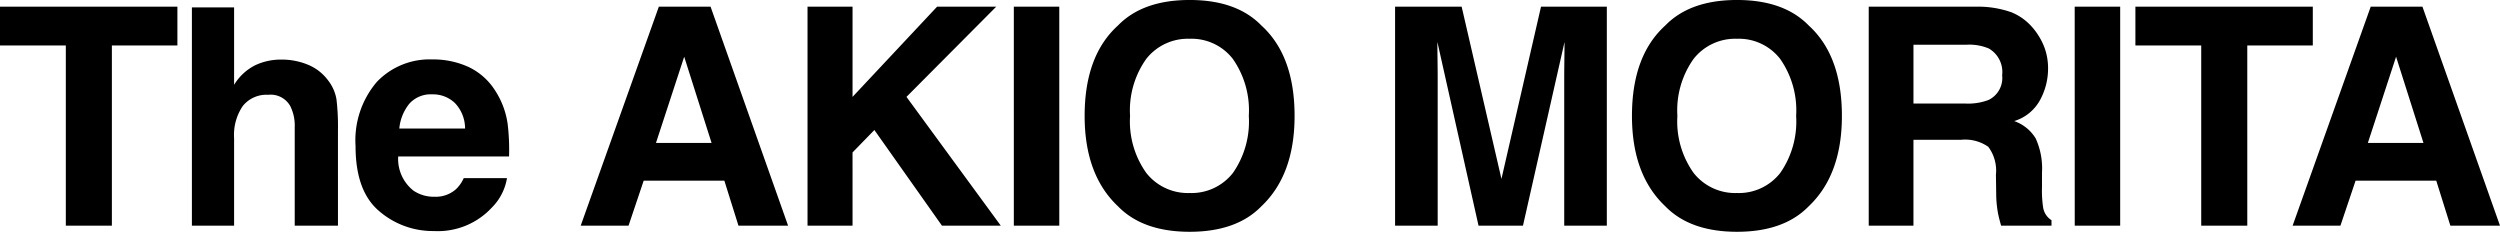
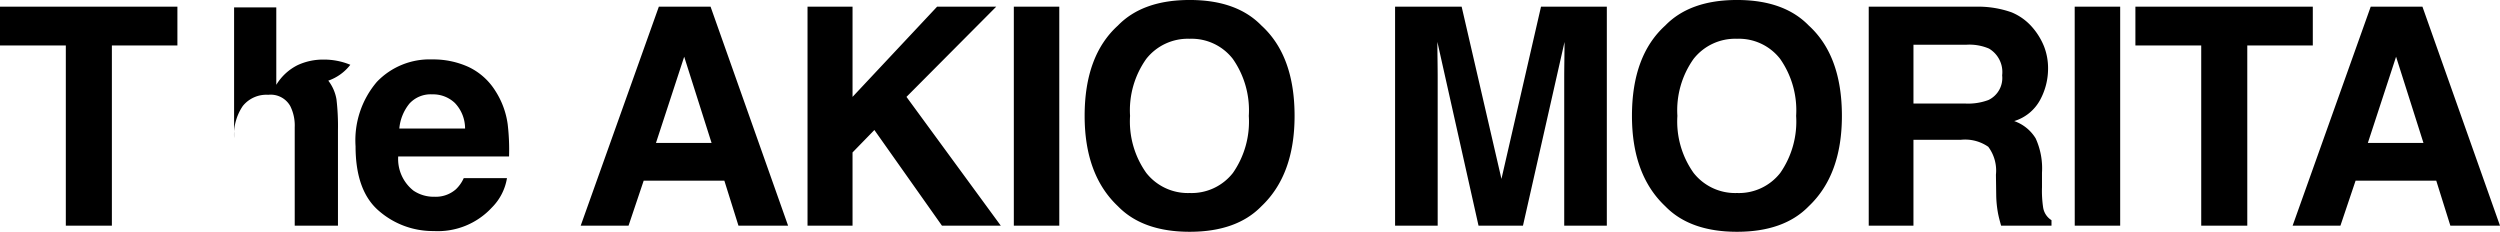
<svg xmlns="http://www.w3.org/2000/svg" width="246.472" height="22.852" viewBox="0 0 246.472 22.852">
-   <path id="パス_276" data-name="パス 276" d="M-229.436-21.592v3.823h-6.46V0h-4.541V-17.769h-6.489v-3.823Zm15.829,12.217V0h-4.263V-9.712a4.272,4.272,0,0,0-.439-2.08,2.207,2.207,0,0,0-2.168-1.113A2.984,2.984,0,0,0-222.99-11.8a5.061,5.061,0,0,0-.857,3.157V0h-4.16V-21.519h4.16v7.632a5.119,5.119,0,0,1,2.1-1.941,5.941,5.941,0,0,1,2.512-.549,6.816,6.816,0,0,1,2.688.513A4.7,4.7,0,0,1-214.56-14.3a4.165,4.165,0,0,1,.806,1.838A22.637,22.637,0,0,1-213.608-9.375Zm16.663,4.688A5.3,5.3,0,0,1-198.424-1.8,7.248,7.248,0,0,1-204.166.527a8.1,8.1,0,0,1-5.376-1.963q-2.329-1.963-2.329-6.387a8.877,8.877,0,0,1,2.1-6.357,7.187,7.187,0,0,1,5.457-2.212,8.368,8.368,0,0,1,3.589.747,6.287,6.287,0,0,1,2.637,2.358,8.047,8.047,0,0,1,1.216,3.3,21.285,21.285,0,0,1,.132,3.164h-10.928a3.968,3.968,0,0,0,1.509,3.369,3.554,3.554,0,0,0,2.08.6,2.994,2.994,0,0,0,2.095-.732,3.479,3.479,0,0,0,.776-1.1Zm-4.131-4.893a3.634,3.634,0,0,0-1-2.512,3.116,3.116,0,0,0-2.234-.857,2.835,2.835,0,0,0-2.249.908,4.533,4.533,0,0,0-1,2.461Zm25.563,5.142h-7.954L-184.96,0h-4.717l7.705-21.592h5.1L-169.228,0h-4.893Zm-1.26-3.721-2.7-8.5-2.783,8.5ZM-148.257,0h-5.8l-6.665-9.434-2.153,2.212V0h-4.438V-21.592h4.438V-12.7l8.335-8.892h5.83l-8.848,8.892Zm1.283-21.592h4.482V0h-4.482ZM-129.637.6q-4.629,0-7.075-2.52-3.281-3.091-3.281-8.906,0-5.933,3.281-8.906,2.446-2.52,7.075-2.52t7.075,2.52q3.267,2.974,3.267,8.906,0,5.815-3.267,8.906Q-125.009.6-129.637.6Zm4.263-5.8a8.866,8.866,0,0,0,1.567-5.625,8.842,8.842,0,0,0-1.575-5.618,5.146,5.146,0,0,0-4.255-1.985,5.215,5.215,0,0,0-4.277,1.978,8.75,8.75,0,0,0-1.6,5.625,8.75,8.75,0,0,0,1.6,5.625,5.215,5.215,0,0,0,4.277,1.978A5.174,5.174,0,0,0-125.375-5.2ZM-105.187,0h-4.2V-21.592h6.563L-98.9-4.614l3.9-16.978h6.489V0h-4.2V-14.6q0-.63.015-1.765t.015-1.75L-96.779,0h-4.38l-4.058-18.12q0,.615.015,1.75t.015,1.765Zm29.51.6q-4.629,0-7.075-2.52-3.281-3.091-3.281-8.906,0-5.933,3.281-8.906,2.446-2.52,7.075-2.52t7.075,2.52q3.267,2.974,3.267,8.906,0,5.815-3.267,8.906Q-71.048.6-75.677.6Zm4.263-5.8a8.866,8.866,0,0,0,1.567-5.625,8.842,8.842,0,0,0-1.575-5.618,5.146,5.146,0,0,0-4.255-1.985,5.215,5.215,0,0,0-4.277,1.978,8.75,8.75,0,0,0-1.6,5.625,8.75,8.75,0,0,0,1.6,5.625,5.215,5.215,0,0,0,4.277,1.978A5.174,5.174,0,0,0-71.415-5.2Zm17.791-3.267h-4.658V0h-4.409V-21.592H-52.1a9.867,9.867,0,0,1,3.494.557,5.458,5.458,0,0,1,2.073,1.509A6.685,6.685,0,0,1-45.42-17.71a5.92,5.92,0,0,1,.41,2.271,6.469,6.469,0,0,1-.776,3.025,4.339,4.339,0,0,1-2.563,2.1,4.032,4.032,0,0,1,2.117,1.707,7.1,7.1,0,0,1,.623,3.376v1.45a11.093,11.093,0,0,0,.117,2.007,1.8,1.8,0,0,0,.82,1.23V0h-4.966q-.205-.718-.293-1.157a10.632,10.632,0,0,1-.19-1.86l-.029-2.007a3.921,3.921,0,0,0-.754-2.754A4,4,0,0,0-53.623-8.467Zm2.739-3.926a2.4,2.4,0,0,0,1.348-2.432,2.684,2.684,0,0,0-1.3-2.637,4.927,4.927,0,0,0-2.2-.381h-5.244v5.8h5.112A5.7,5.7,0,0,0-50.884-12.393Zm8.5-9.2H-37.9V0H-42.38Zm23.475,0v3.823h-6.46V0h-4.541V-17.769h-6.489v-3.823ZM-6.738-4.438h-7.954L-16.187,0H-20.9L-13.2-21.592h5.1L-.454,0H-5.347ZM-8-8.159l-2.7-8.5-2.783,8.5Z" transform="translate(246.926 22.251)" />
+   <path id="パス_276" data-name="パス 276" d="M-229.436-21.592v3.823h-6.46V0h-4.541V-17.769h-6.489v-3.823Zm15.829,12.217V0h-4.263V-9.712a4.272,4.272,0,0,0-.439-2.08,2.207,2.207,0,0,0-2.168-1.113A2.984,2.984,0,0,0-222.99-11.8a5.061,5.061,0,0,0-.857,3.157V0V-21.519h4.16v7.632a5.119,5.119,0,0,1,2.1-1.941,5.941,5.941,0,0,1,2.512-.549,6.816,6.816,0,0,1,2.688.513A4.7,4.7,0,0,1-214.56-14.3a4.165,4.165,0,0,1,.806,1.838A22.637,22.637,0,0,1-213.608-9.375Zm16.663,4.688A5.3,5.3,0,0,1-198.424-1.8,7.248,7.248,0,0,1-204.166.527a8.1,8.1,0,0,1-5.376-1.963q-2.329-1.963-2.329-6.387a8.877,8.877,0,0,1,2.1-6.357,7.187,7.187,0,0,1,5.457-2.212,8.368,8.368,0,0,1,3.589.747,6.287,6.287,0,0,1,2.637,2.358,8.047,8.047,0,0,1,1.216,3.3,21.285,21.285,0,0,1,.132,3.164h-10.928a3.968,3.968,0,0,0,1.509,3.369,3.554,3.554,0,0,0,2.08.6,2.994,2.994,0,0,0,2.095-.732,3.479,3.479,0,0,0,.776-1.1Zm-4.131-4.893a3.634,3.634,0,0,0-1-2.512,3.116,3.116,0,0,0-2.234-.857,2.835,2.835,0,0,0-2.249.908,4.533,4.533,0,0,0-1,2.461Zm25.563,5.142h-7.954L-184.96,0h-4.717l7.705-21.592h5.1L-169.228,0h-4.893Zm-1.26-3.721-2.7-8.5-2.783,8.5ZM-148.257,0h-5.8l-6.665-9.434-2.153,2.212V0h-4.438V-21.592h4.438V-12.7l8.335-8.892h5.83l-8.848,8.892Zm1.283-21.592h4.482V0h-4.482ZM-129.637.6q-4.629,0-7.075-2.52-3.281-3.091-3.281-8.906,0-5.933,3.281-8.906,2.446-2.52,7.075-2.52t7.075,2.52q3.267,2.974,3.267,8.906,0,5.815-3.267,8.906Q-125.009.6-129.637.6Zm4.263-5.8a8.866,8.866,0,0,0,1.567-5.625,8.842,8.842,0,0,0-1.575-5.618,5.146,5.146,0,0,0-4.255-1.985,5.215,5.215,0,0,0-4.277,1.978,8.75,8.75,0,0,0-1.6,5.625,8.75,8.75,0,0,0,1.6,5.625,5.215,5.215,0,0,0,4.277,1.978A5.174,5.174,0,0,0-125.375-5.2ZM-105.187,0h-4.2V-21.592h6.563L-98.9-4.614l3.9-16.978h6.489V0h-4.2V-14.6q0-.63.015-1.765t.015-1.75L-96.779,0h-4.38l-4.058-18.12q0,.615.015,1.75t.015,1.765Zm29.51.6q-4.629,0-7.075-2.52-3.281-3.091-3.281-8.906,0-5.933,3.281-8.906,2.446-2.52,7.075-2.52t7.075,2.52q3.267,2.974,3.267,8.906,0,5.815-3.267,8.906Q-71.048.6-75.677.6Zm4.263-5.8a8.866,8.866,0,0,0,1.567-5.625,8.842,8.842,0,0,0-1.575-5.618,5.146,5.146,0,0,0-4.255-1.985,5.215,5.215,0,0,0-4.277,1.978,8.75,8.75,0,0,0-1.6,5.625,8.75,8.75,0,0,0,1.6,5.625,5.215,5.215,0,0,0,4.277,1.978A5.174,5.174,0,0,0-71.415-5.2Zm17.791-3.267h-4.658V0h-4.409V-21.592H-52.1a9.867,9.867,0,0,1,3.494.557,5.458,5.458,0,0,1,2.073,1.509A6.685,6.685,0,0,1-45.42-17.71a5.92,5.92,0,0,1,.41,2.271,6.469,6.469,0,0,1-.776,3.025,4.339,4.339,0,0,1-2.563,2.1,4.032,4.032,0,0,1,2.117,1.707,7.1,7.1,0,0,1,.623,3.376v1.45a11.093,11.093,0,0,0,.117,2.007,1.8,1.8,0,0,0,.82,1.23V0h-4.966q-.205-.718-.293-1.157a10.632,10.632,0,0,1-.19-1.86l-.029-2.007a3.921,3.921,0,0,0-.754-2.754A4,4,0,0,0-53.623-8.467Zm2.739-3.926a2.4,2.4,0,0,0,1.348-2.432,2.684,2.684,0,0,0-1.3-2.637,4.927,4.927,0,0,0-2.2-.381h-5.244v5.8h5.112A5.7,5.7,0,0,0-50.884-12.393Zm8.5-9.2H-37.9V0H-42.38Zm23.475,0v3.823h-6.46V0h-4.541V-17.769h-6.489v-3.823ZM-6.738-4.438h-7.954L-16.187,0H-20.9L-13.2-21.592h5.1L-.454,0H-5.347ZM-8-8.159l-2.7-8.5-2.783,8.5Z" transform="translate(246.926 22.251)" />
</svg>